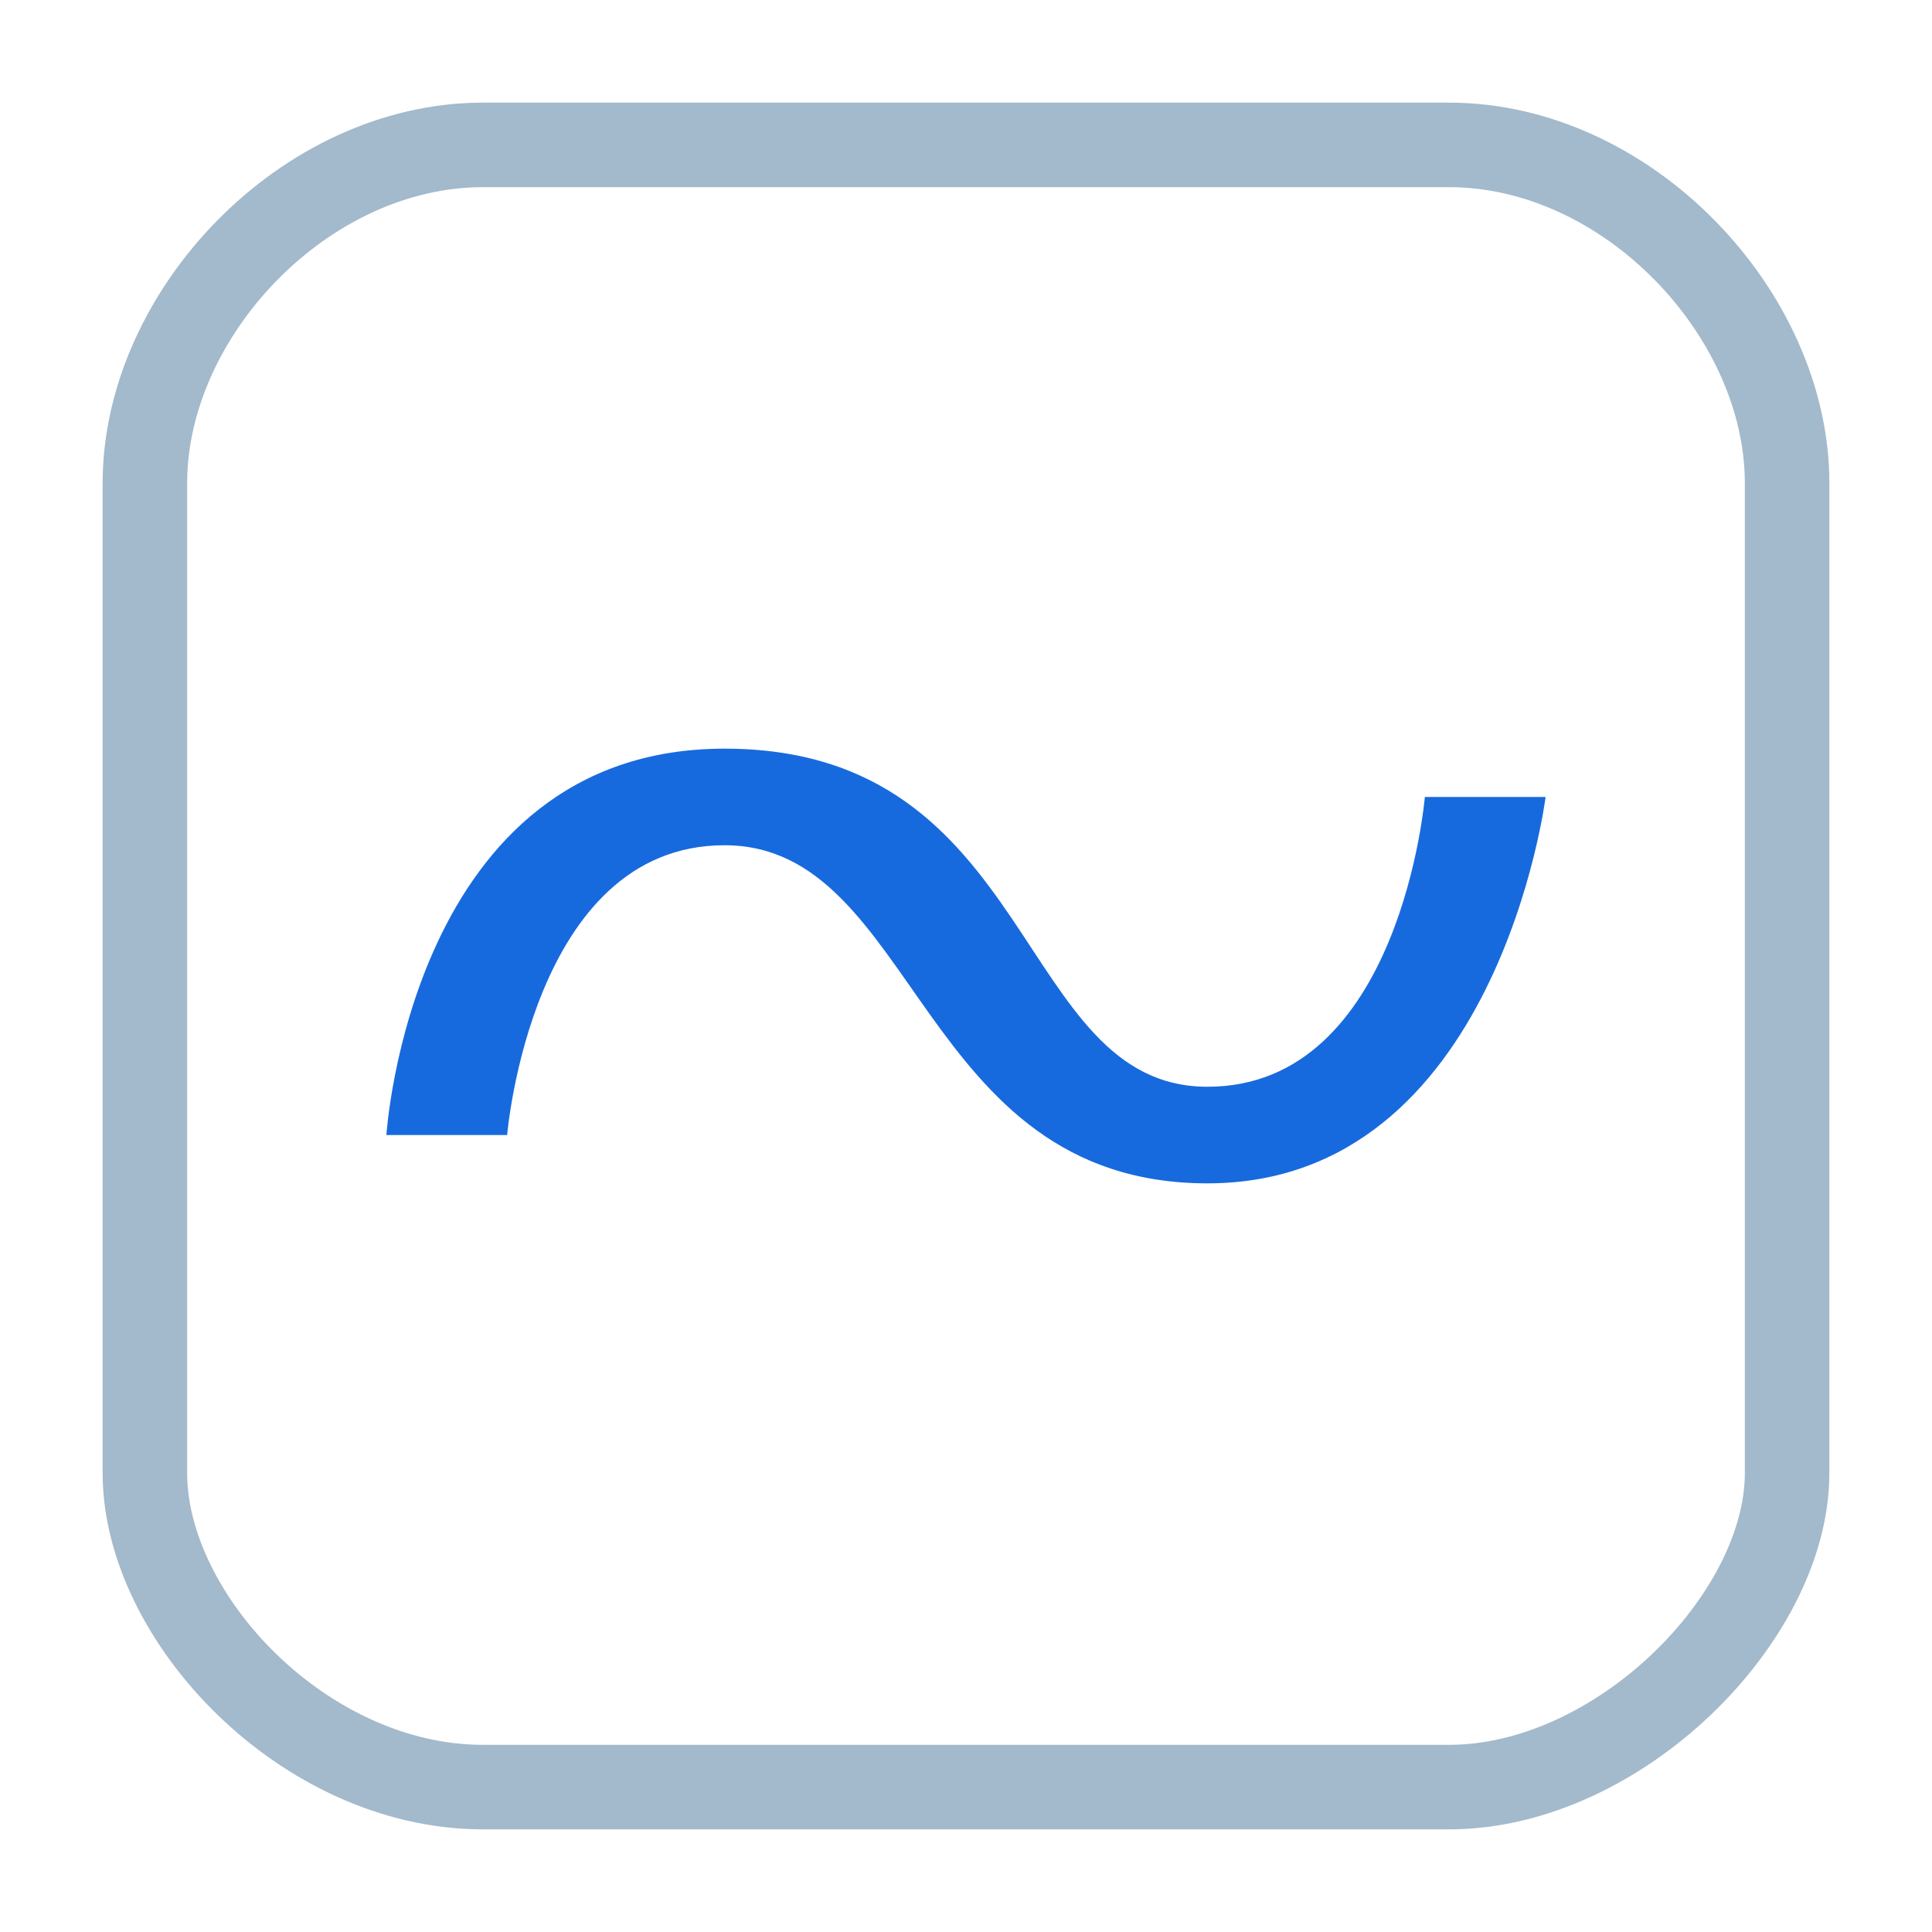
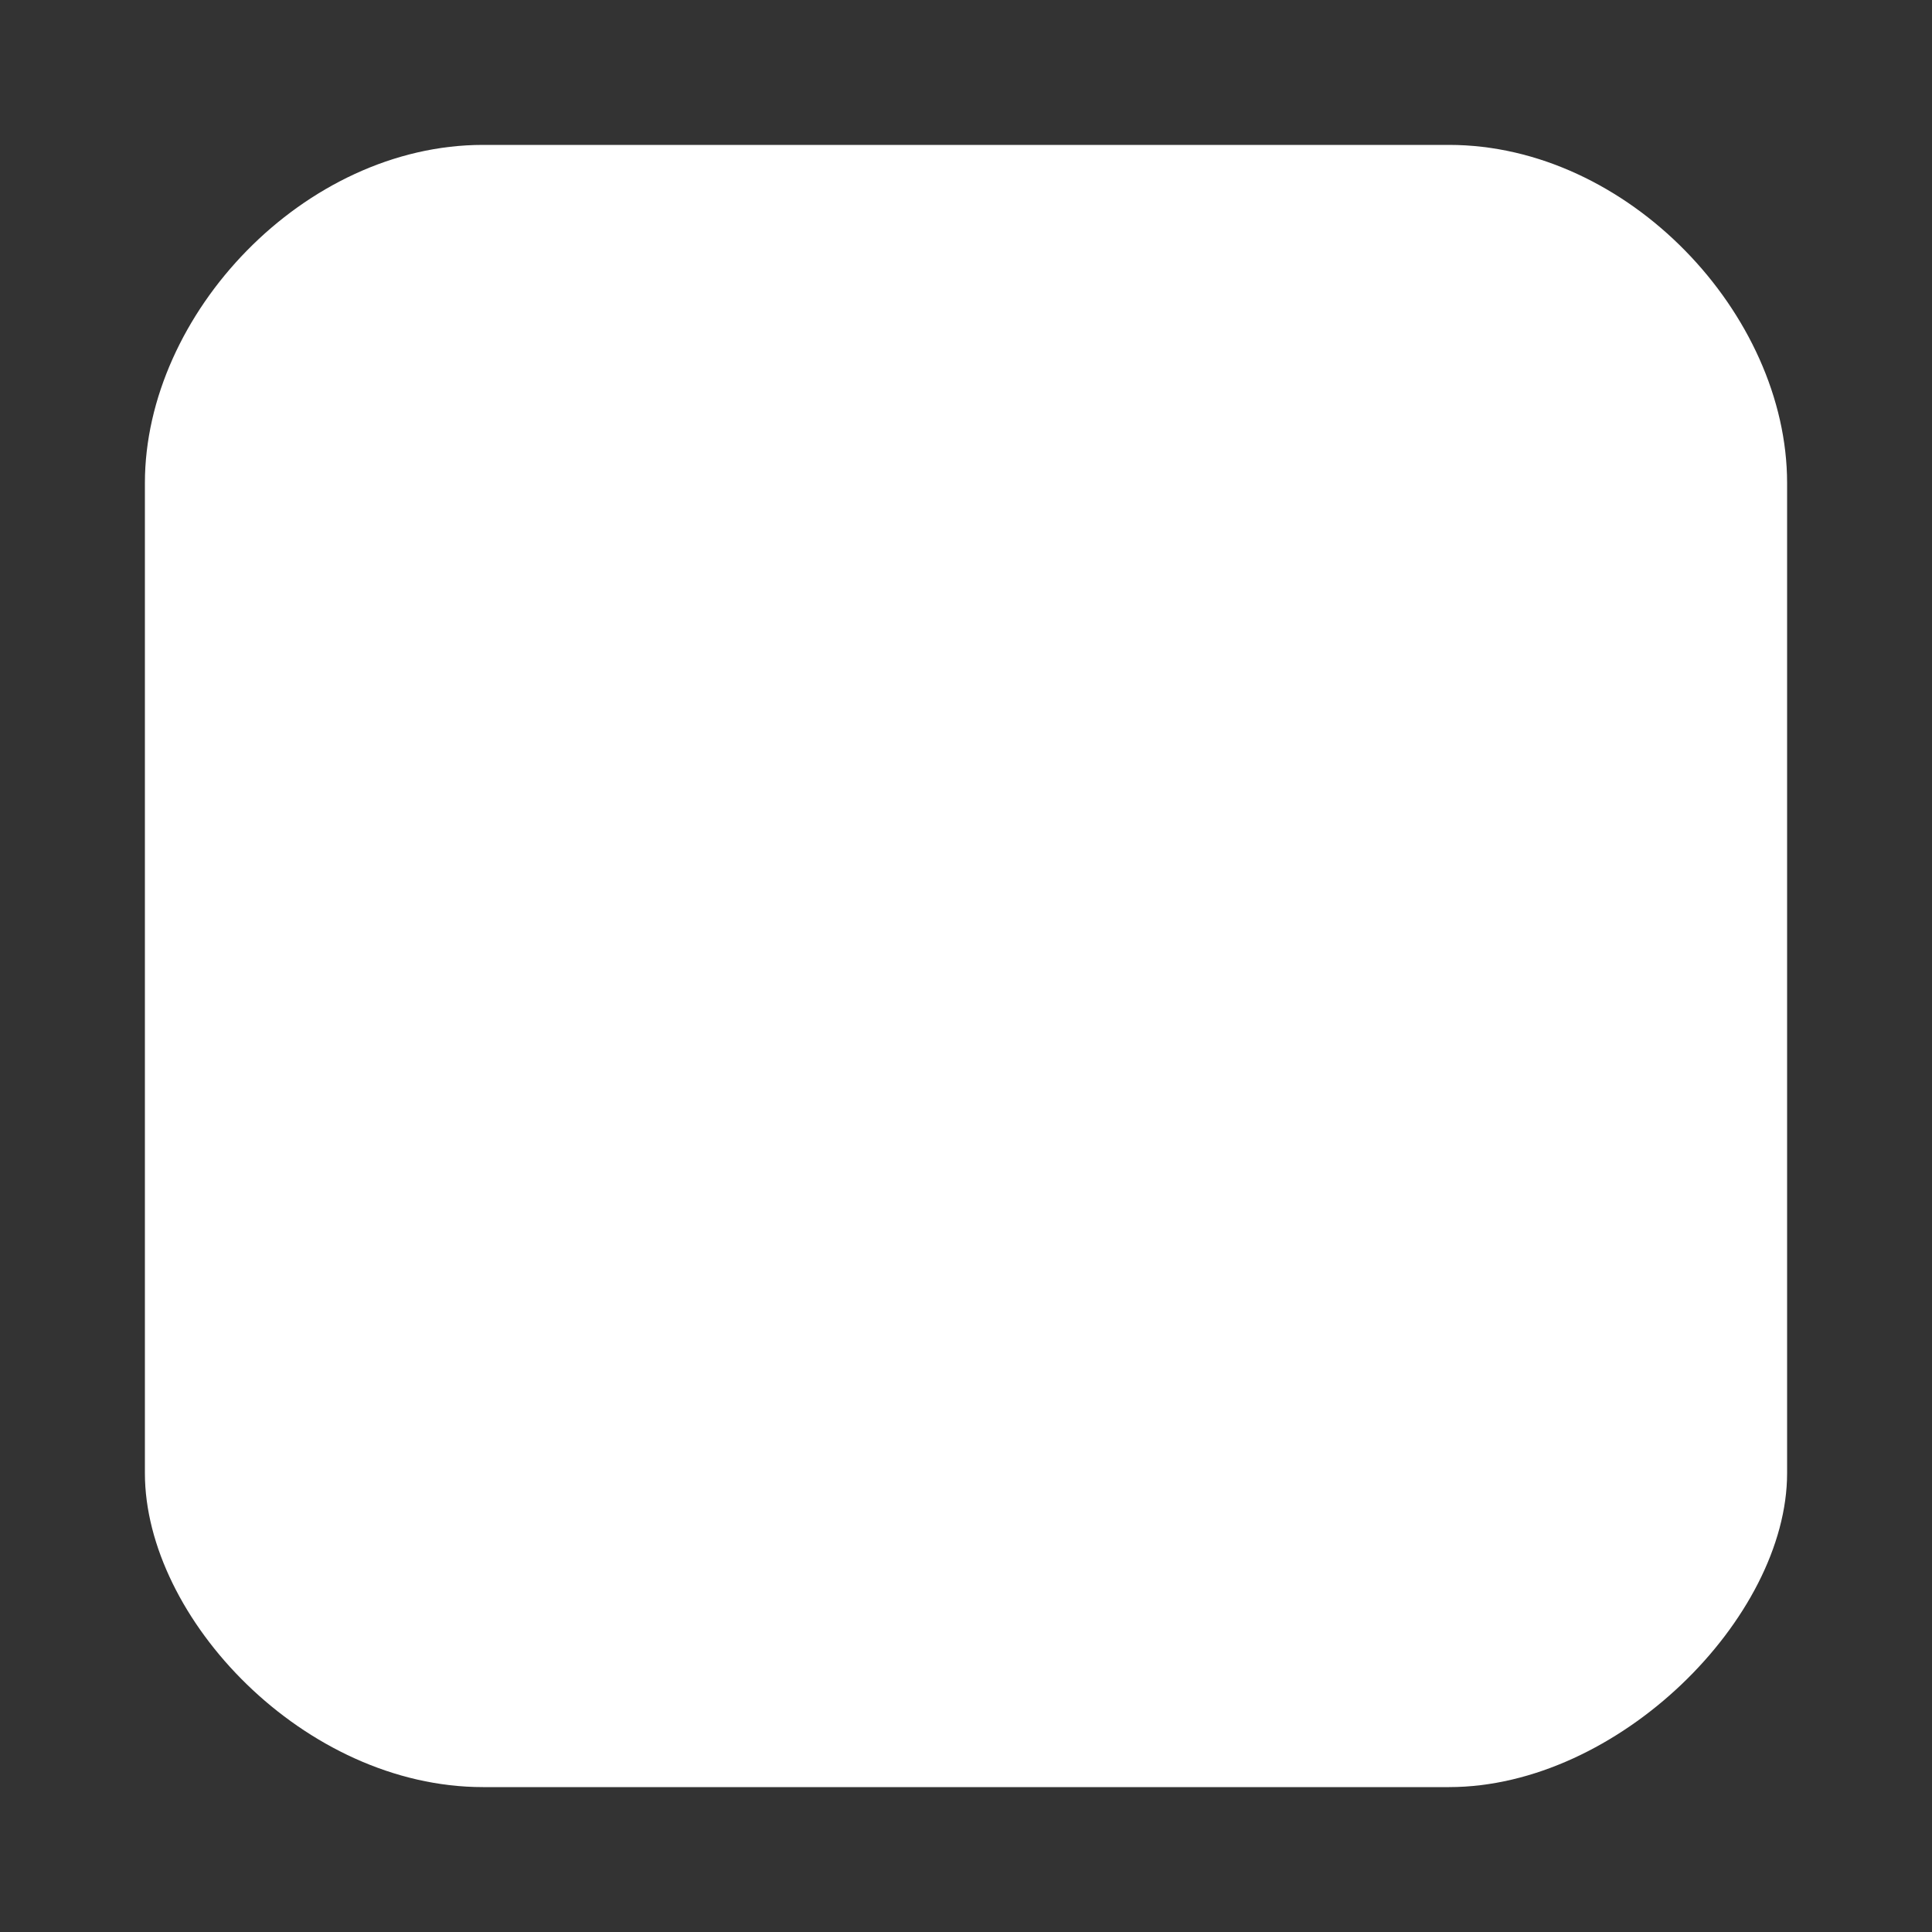
<svg xmlns="http://www.w3.org/2000/svg" viewBox="0 0 28.75 28.75" height="16" width="16" xml:space="preserve" version="1.1" id="svg2">
  <rect x="0" y="0" width="28.75" height="28.75" fill="#333333" stroke="none" />
  <defs id="defs6" />
  <g transform="matrix(1.25,0,0,-1.25,0,28.75)" id="g10">
    <g transform="scale(0.1,0.1)" id="g12">
-       <path id="path14" style="fill:#ffffff;fill-opacity:1;fill-rule:evenodd;stroke:none" d="M 115,0 0,0 0,230 230,230 230,0 115,0" />
      <path id="path16" style="fill:#ffffff;fill-opacity:1;fill-rule:evenodd;stroke:none" d="m 17.25,54.625 c 0,59.227 0,58.074 0,117.875 0,20.125 18.977,40.25 40.25,40.25 63.25,0 52.324,0 115,0 21.273,0 40.25,-20.125 40.25,-40.25 0,-59.801 0,-58.648 0,-117.875 0,-17.25 -20.125,-37.375 -40.25,-37.375 -62.676,0 -51.75,0 -115,0 -21.273,0 -40.25,20.125 -40.25,37.375" />
-       <path id="path18" style="fill:none;stroke:#a3b9cc;stroke-width:10.062;stroke-linecap:butt;stroke-linejoin:round;stroke-miterlimit:10;stroke-dasharray:none;stroke-opacity:1" d="m 17.25,54.625 c 0,59.227 0,58.074 0,117.875 0,20.125 18.977,40.25 40.25,40.25 63.25,0 52.324,0 115,0 21.273,0 40.25,-20.125 40.25,-40.25 0,-59.801 0,-58.648 0,-117.875 0,-17.25 -20.125,-37.375 -40.25,-37.375 -62.676,0 -51.75,0 -115,0 -21.273,0 -40.25,20.125 -40.25,37.375 z" />
-       <path id="path20" style="fill:#176ade;fill-opacity:1;fill-rule:evenodd;stroke:none" d="m 184,135.125 c 0,0 -5.75,-46 -40.25,-46 -34.5,0 -34.5,40.25 -57.5,40.25 -23,0 -25.875,-34.5 -25.875,-34.5 l -14.375,0 c 0,0 2.875,46 40.25,46 37.375,0 34.5,-40.25 57.5,-40.25 23,0 25.875,34.5 25.875,34.5 l 14.375,0" />
    </g>
  </g>
</svg>